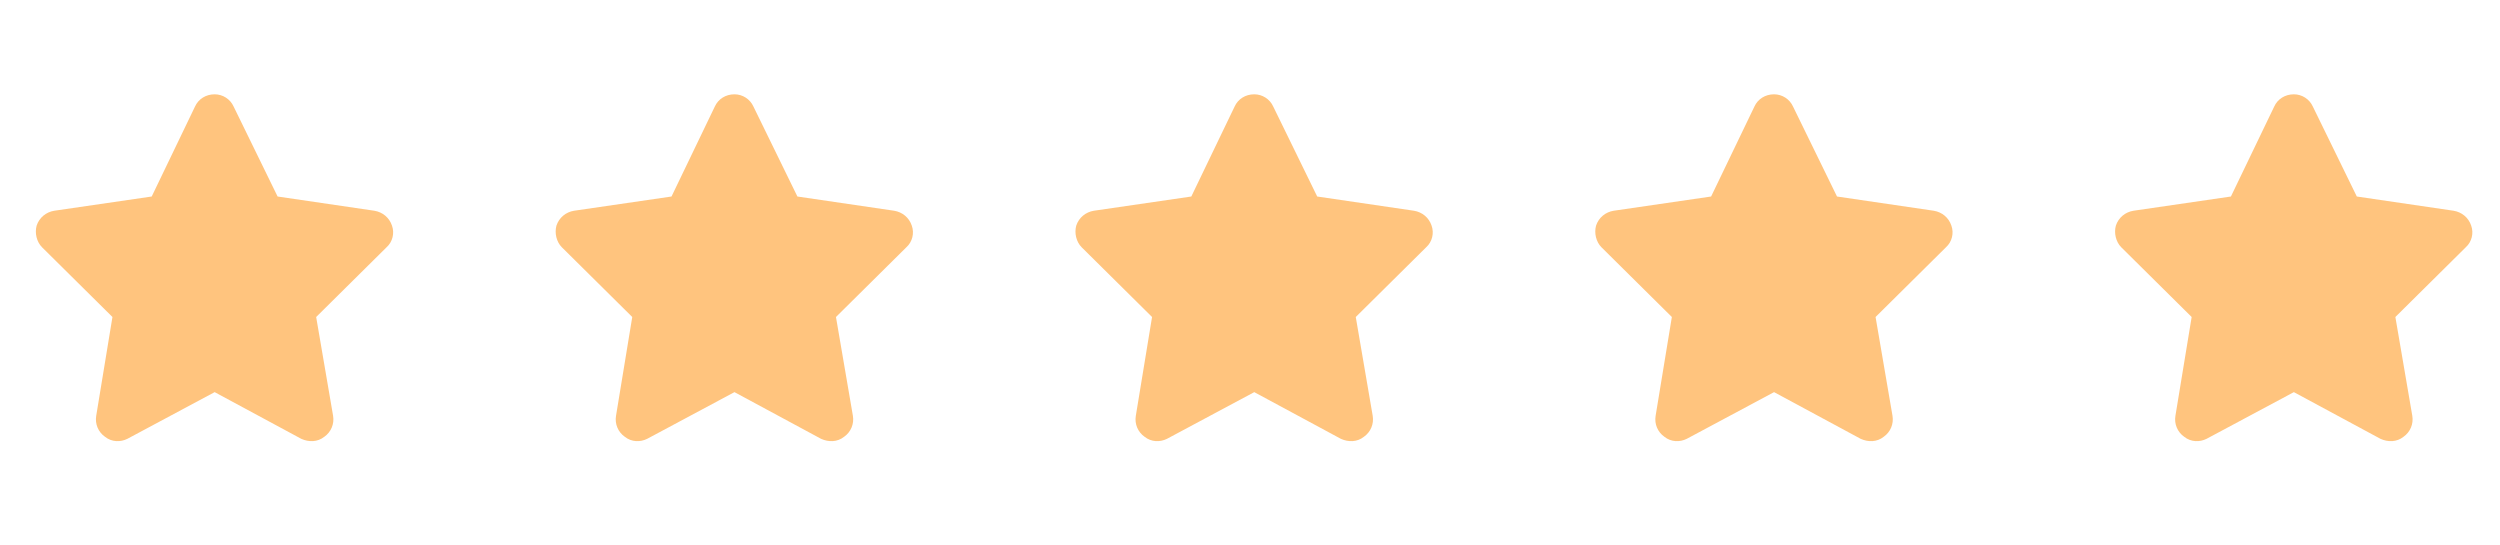
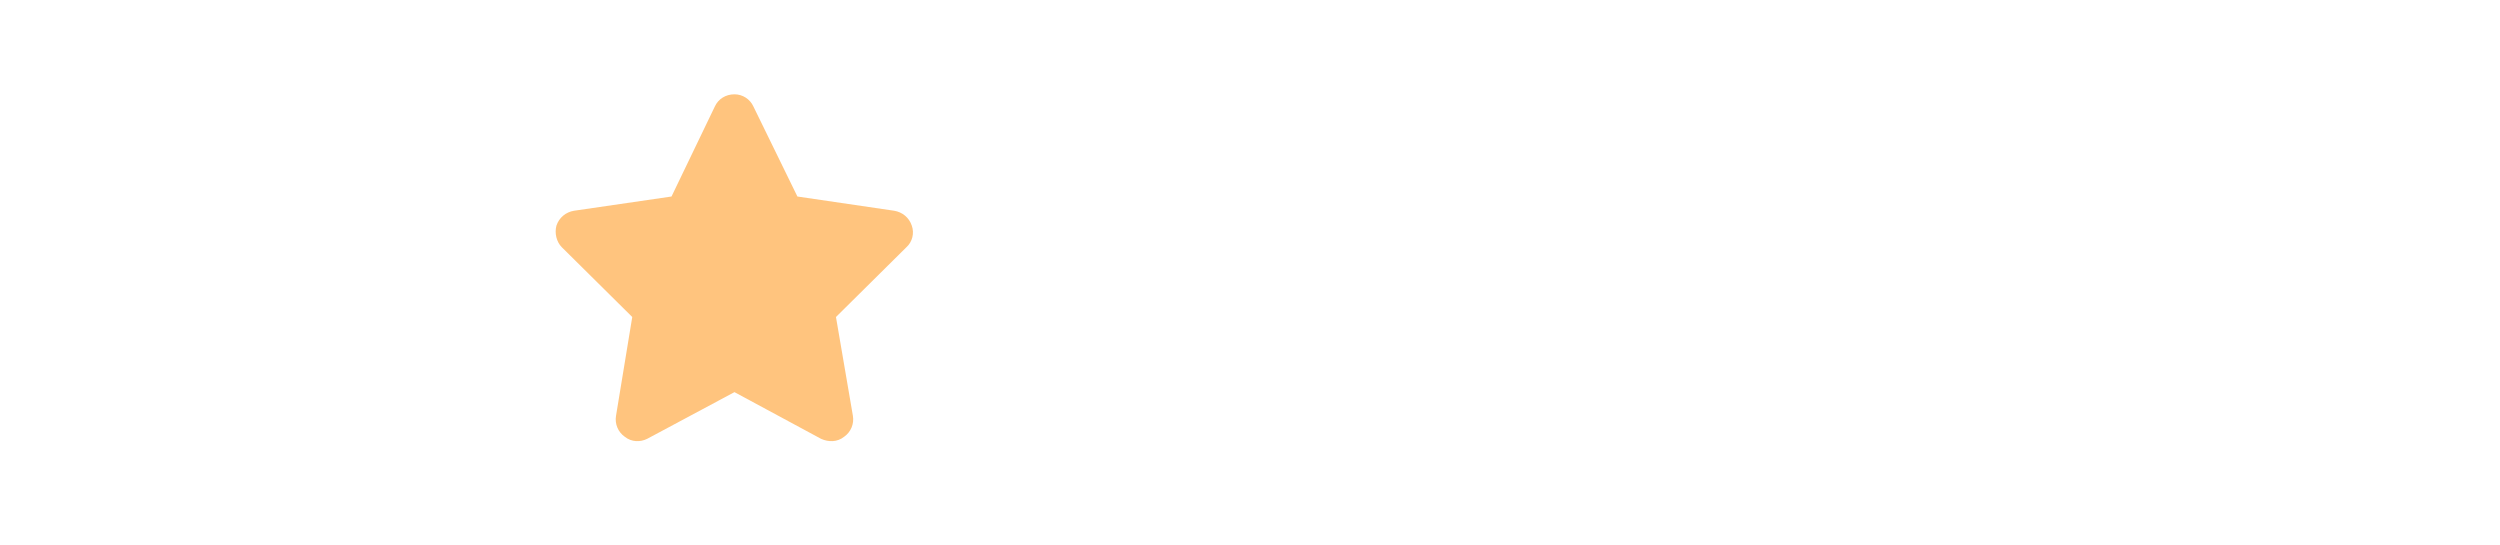
<svg xmlns="http://www.w3.org/2000/svg" width="101" height="22" viewBox="0 0 101 22" fill="none">
-   <path d="M9.438 4.303L11.215 7.939L15.125 8.514C15.453 8.568 15.727 8.787 15.836 9.115C15.945 9.416 15.863 9.771 15.617 9.99L12.773 12.807L13.457 16.799C13.512 17.127 13.375 17.455 13.102 17.646C12.828 17.865 12.473 17.865 12.172 17.729L8.672 15.842L5.145 17.729C4.871 17.865 4.516 17.865 4.242 17.646C3.969 17.455 3.832 17.127 3.887 16.799L4.543 12.807L1.699 9.99C1.48 9.771 1.398 9.416 1.48 9.115C1.59 8.787 1.863 8.568 2.191 8.514L6.129 7.939L7.879 4.303C8.016 4.002 8.316 3.81 8.672 3.81C9 3.81 9.301 4.002 9.438 4.303Z" fill="#FFC47E" />
  <path d="M30.438 4.303L32.215 7.939L36.125 8.514C36.453 8.568 36.727 8.787 36.836 9.115C36.945 9.416 36.863 9.771 36.617 9.99L33.773 12.807L34.457 16.799C34.512 17.127 34.375 17.455 34.102 17.646C33.828 17.865 33.473 17.865 33.172 17.729L29.672 15.842L26.145 17.729C25.871 17.865 25.516 17.865 25.242 17.646C24.969 17.455 24.832 17.127 24.887 16.799L25.543 12.807L22.699 9.99C22.48 9.771 22.398 9.416 22.48 9.115C22.59 8.787 22.863 8.568 23.191 8.514L27.129 7.939L28.879 4.303C29.016 4.002 29.316 3.81 29.672 3.81C30 3.81 30.301 4.002 30.438 4.303Z" fill="#FFC47E" />
-   <path d="M51.438 4.303L53.215 7.939L57.125 8.514C57.453 8.568 57.727 8.787 57.836 9.115C57.945 9.416 57.863 9.771 57.617 9.99L54.773 12.807L55.457 16.799C55.512 17.127 55.375 17.455 55.102 17.646C54.828 17.865 54.473 17.865 54.172 17.729L50.672 15.842L47.145 17.729C46.871 17.865 46.516 17.865 46.242 17.646C45.969 17.455 45.832 17.127 45.887 16.799L46.543 12.807L43.699 9.99C43.48 9.771 43.398 9.416 43.48 9.115C43.59 8.787 43.863 8.568 44.191 8.514L48.129 7.939L49.879 4.303C50.016 4.002 50.316 3.81 50.672 3.81C51 3.81 51.301 4.002 51.438 4.303Z" fill="#FFC47E" />
-   <path d="M72.438 4.303L74.215 7.939L78.125 8.514C78.453 8.568 78.727 8.787 78.836 9.115C78.945 9.416 78.863 9.771 78.617 9.99L75.773 12.807L76.457 16.799C76.512 17.127 76.375 17.455 76.102 17.646C75.828 17.865 75.473 17.865 75.172 17.729L71.672 15.842L68.144 17.729C67.871 17.865 67.516 17.865 67.242 17.646C66.969 17.455 66.832 17.127 66.887 16.799L67.543 12.807L64.699 9.99C64.481 9.771 64.398 9.416 64.481 9.115C64.59 8.787 64.863 8.568 65.191 8.514L69.129 7.939L70.879 4.303C71.016 4.002 71.316 3.81 71.672 3.81C72 3.81 72.301 4.002 72.438 4.303Z" fill="#FFC47E" />
-   <path d="M93.438 4.303L95.215 7.939L99.125 8.514C99.453 8.568 99.727 8.787 99.836 9.115C99.945 9.416 99.863 9.771 99.617 9.99L96.773 12.807L97.457 16.799C97.512 17.127 97.375 17.455 97.102 17.646C96.828 17.865 96.473 17.865 96.172 17.729L92.672 15.842L89.144 17.729C88.871 17.865 88.516 17.865 88.242 17.646C87.969 17.455 87.832 17.127 87.887 16.799L88.543 12.807L85.699 9.99C85.481 9.771 85.398 9.416 85.481 9.115C85.59 8.787 85.863 8.568 86.191 8.514L90.129 7.939L91.879 4.303C92.016 4.002 92.316 3.81 92.672 3.81C93 3.81 93.301 4.002 93.438 4.303Z" fill="#FFC47E" />
</svg>